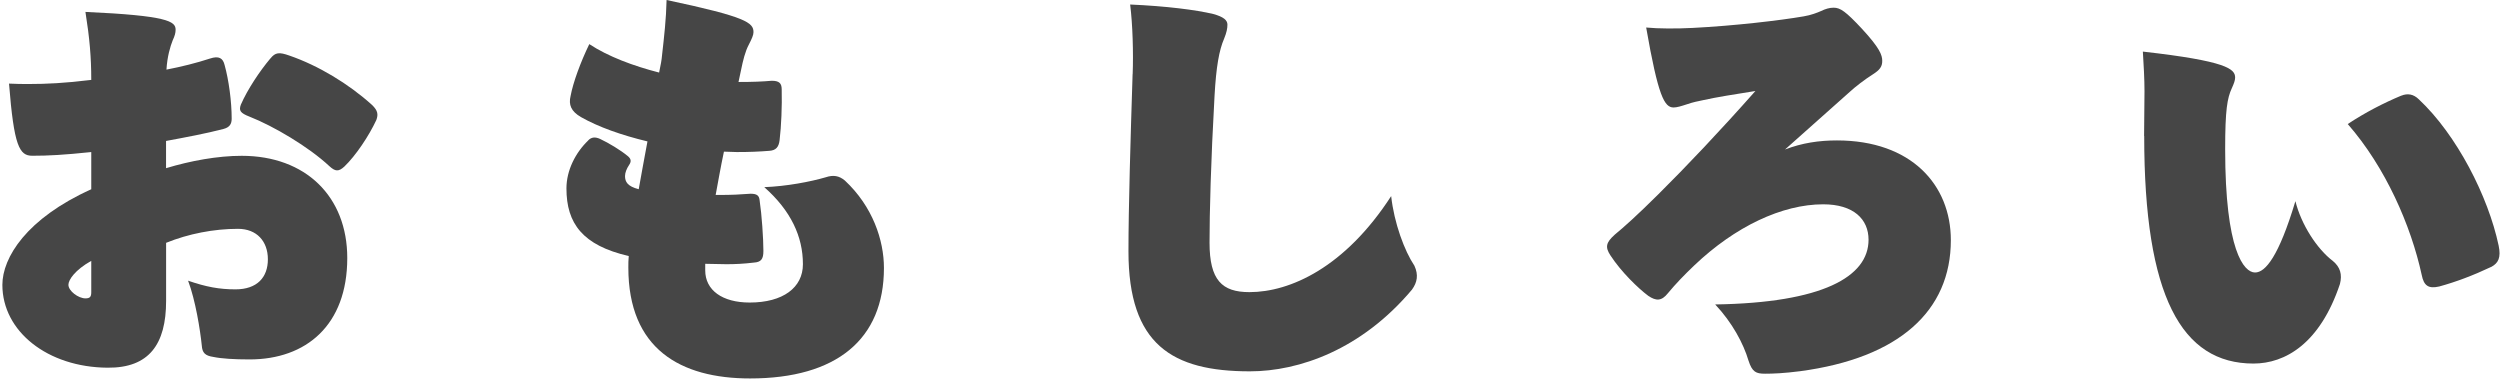
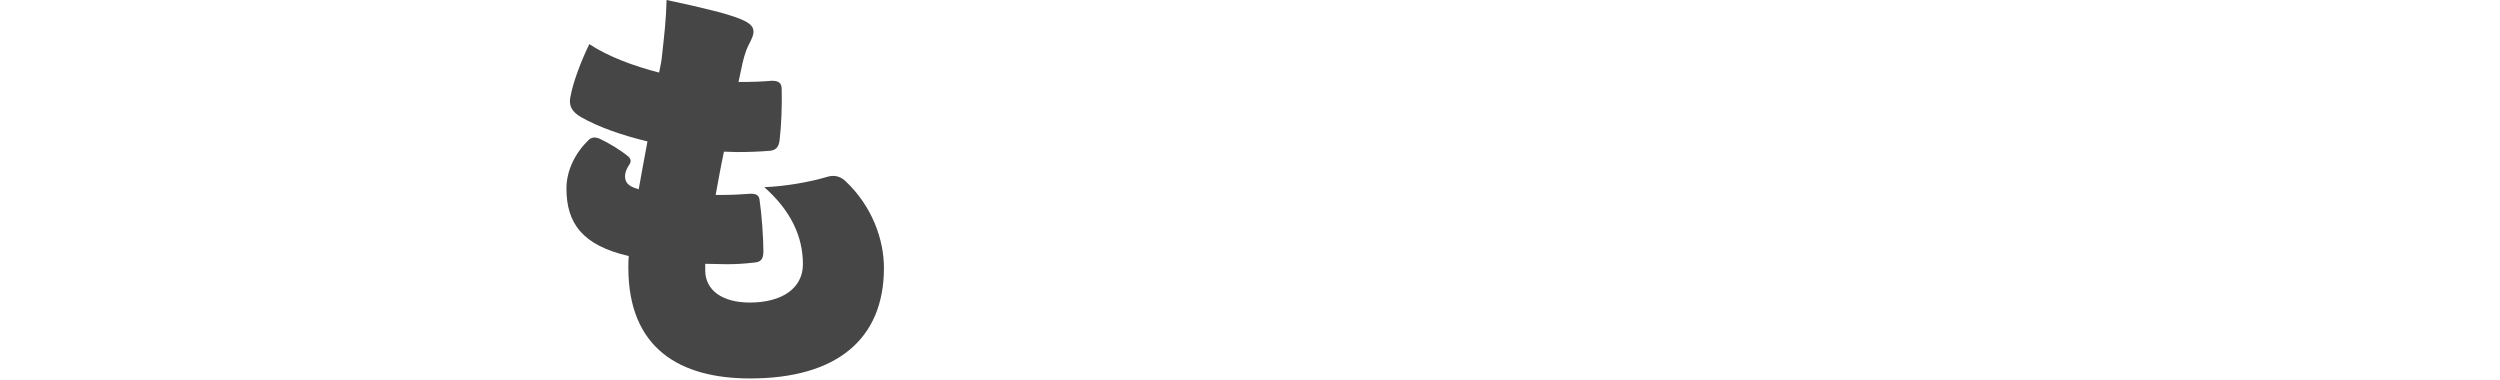
<svg xmlns="http://www.w3.org/2000/svg" width="533" height="81" viewBox="0 0 533 81" fill="none">
-   <path d="M19.457 40.33V32.417C13.617 33.034 10.249 33.206 6.881 33.206C4.135 33.206 2.979 31.185 1.923 17.823C3.6 17.91 4.582 17.91 6.26 17.91C9.801 17.91 13.79 17.737 19.457 17.035C19.457 12.203 19.109 8.16 18.215 2.54C35.762 3.328 37.44 4.561 37.44 6.324C37.44 7.026 37.266 7.642 36.818 8.604C36.296 9.923 35.662 12.03 35.488 14.841C38.682 14.224 41.864 13.436 44.796 12.474C46.66 11.858 47.543 12.388 47.891 13.879C48.773 17.047 49.394 21.62 49.394 25.305C49.394 26.452 48.947 27.154 47.63 27.499C43.902 28.473 39.651 29.262 35.401 30.051V35.856C40.633 34.279 46.387 33.218 51.532 33.218C65.177 33.218 74.038 41.92 74.038 55.01C74.038 69.333 65.264 76.63 53.21 76.63C49.929 76.63 47.182 76.457 45.505 76.1C43.728 75.841 43.119 75.225 43.019 73.647C42.671 70.307 41.69 64.07 40.099 59.842C43.914 61.161 46.748 61.691 50.202 61.691C54.813 61.691 57.112 59.14 57.112 55.282C57.112 51.424 54.726 48.786 50.737 48.786C45.604 48.786 40.198 49.834 35.414 51.769V64.156C35.414 73.388 31.785 78.479 22.924 78.392C10.162 78.306 0.506 70.664 0.506 60.73C0.506 54.924 5.638 46.58 19.47 40.343L19.457 40.33ZM18.215 63.614C19.196 63.614 19.457 63.256 19.457 62.295V55.614C16.003 57.55 14.586 59.657 14.586 60.717C14.586 62.036 16.711 63.614 18.215 63.614ZM57.646 12.474C58.702 11.155 59.51 11.069 61.722 11.858C67.836 13.966 74.299 17.836 79.356 22.409C80.512 23.555 80.686 24.344 80.239 25.576C78.648 29.003 75.815 33.218 73.416 35.511C72.174 36.657 71.465 36.559 70.222 35.425C65.798 31.296 58.342 26.895 53.21 24.874C51.172 24.085 50.911 23.555 51.346 22.322C52.762 19.068 55.409 15.112 57.634 12.474H57.646Z" fill="#464646" />
  <path d="M125.376 29.964C126.084 29.175 126.966 29.175 127.936 29.619C129.8 30.494 132.285 31.985 133.876 33.304C134.497 33.834 134.671 34.364 134.137 35.153C133.602 35.942 133.254 36.83 133.254 37.532C133.254 38.765 133.789 39.726 136.175 40.342C136.709 37.446 137.331 33.834 138.039 30.149C132.546 28.83 127.588 27.08 123.86 24.96C121.734 23.727 121.2 22.322 121.647 20.473C122.182 17.577 123.773 13.263 125.637 9.405C129.626 12.042 135.032 14.064 140.524 15.469C140.872 13.805 141.059 12.831 141.146 11.784C141.593 7.827 142.028 4.043 142.115 0C159.128 3.599 160.644 4.832 160.644 6.853C160.644 7.469 160.296 8.258 159.662 9.491C158.867 10.982 158.42 12.831 157.972 15.025L157.45 17.478C160.458 17.478 162.583 17.392 164.534 17.219C166.124 17.219 166.659 17.749 166.659 19.068C166.746 22.667 166.572 26.895 166.211 29.878C166.037 31.369 165.416 32.072 163.999 32.158C161.787 32.331 159.836 32.417 157.09 32.417L154.343 32.331C153.635 35.671 153.101 38.74 152.579 41.563H153.548C155.847 41.563 157.811 41.476 160.01 41.304C161.34 41.304 161.874 41.649 161.961 42.795C162.409 45.778 162.757 50.881 162.757 53.519C162.757 55.281 162.235 55.885 160.719 55.984C158.594 56.243 156.729 56.329 154.878 56.329L150.354 56.243V57.648C150.354 61.863 153.983 64.501 159.836 64.501C166.92 64.501 171.182 61.333 171.182 56.329C171.182 50.437 168.61 44.903 162.943 39.899C167.641 39.726 172.785 38.752 176.054 37.791C177.644 37.261 178.887 37.446 180.13 38.493C186.07 44.028 188.456 51.238 188.456 57.13C188.456 72.328 178.353 80.685 159.923 80.685C145.035 80.685 133.963 74.362 133.963 57.044C133.963 56.169 133.963 55.466 134.05 54.591C124.22 52.311 120.765 47.651 120.765 40.17C120.765 36.3 122.716 32.528 125.376 29.976V29.964Z" fill="#464646" />
-   <path d="M241.483 15.814C241.657 11.327 241.483 5.177 240.948 0.961C248.753 1.307 254.954 2.108 258.669 2.983C260.882 3.599 261.689 4.302 261.689 5.263C261.689 6.052 261.515 6.939 260.981 8.246C259.912 10.711 259.291 14.224 258.943 20.375C258.148 34.525 257.874 45.507 257.874 51.744C257.874 59.743 260.534 62.282 266.374 62.282C275.061 62.282 286.755 57.007 296.597 41.809C297.219 47.528 299.431 53.494 301.556 56.662C302.438 58.597 302.177 60.175 301.021 61.765C290.297 74.509 277.012 79.169 266.461 79.169C249.896 79.169 240.588 73.462 240.588 53.593C240.588 44.274 241.035 29.422 241.47 15.802L241.483 15.814Z" fill="#464646" />
-   <path d="M344.204 50.08C346.242 48.404 348.901 46.037 353.512 41.464C359.539 35.486 366.623 28.017 374.253 19.401C369.829 20.103 365.927 20.72 363.18 21.336C361.938 21.595 360.968 21.78 359.725 22.211C358.396 22.643 357.513 22.914 356.805 22.914C354.854 22.914 353.524 20.547 350.964 5.867C353.524 6.126 357.513 6.126 360.881 5.953C369.655 5.51 379.485 4.363 384.543 3.488C386.133 3.229 387.463 2.699 388.271 2.342C389.153 1.911 390.035 1.639 390.93 1.639C392.347 1.639 393.503 2.428 396.957 6.126C400.773 10.255 401.294 11.747 401.294 12.979C401.294 14.212 400.773 14.914 399.256 15.876C397.579 16.936 395.628 18.427 394.385 19.573L380.566 31.875C384.195 30.469 387.836 29.939 391.639 29.939C407.496 29.939 415.921 39.43 415.921 51.201C415.921 66.313 404.849 76.334 383.76 79.144C380.305 79.588 377.993 79.674 376.316 79.674C374.365 79.674 373.569 79.317 372.774 76.864C371.705 73.252 369.319 68.778 365.678 64.908C388.544 64.563 398.374 59.016 398.374 51.115C398.374 46.727 395.18 43.559 388.706 43.559C379.932 43.559 369.928 48.305 361.242 56.563C359.03 58.671 357.252 60.52 355.575 62.541C354.245 64.205 353.089 64.205 351.412 63.071C349.287 61.493 345.645 57.981 343.346 54.455C342.191 52.693 342.377 51.731 344.229 50.067L344.204 50.08Z" fill="#464646" />
-   <path d="M457.119 29.008C457.119 25.939 457.206 22.512 457.206 19.431C457.206 16.879 457.032 13.81 456.858 11C474.753 13.021 476.53 14.698 476.53 16.534C476.53 17.151 476.257 17.853 475.822 18.814C474.852 20.922 474.405 23.387 474.405 31.818C474.405 53.438 478.394 58.097 480.78 58.097C482.992 58.097 485.838 54.67 489.38 42.887C490.623 47.891 493.99 53.08 497.358 55.632C498.949 56.95 499.396 58.528 498.874 60.55C494.612 73.294 487.168 77.51 480.445 77.51C465.122 77.51 457.144 63.187 457.144 28.996L457.119 29.008ZM511.973 20.392C513.302 19.862 514.545 20.047 515.701 21.181C523.766 28.737 530.489 41.839 532.714 52.378C533.248 54.929 532.626 56.075 531.21 56.864C527.308 58.713 523.58 60.118 520.038 61.08C517.739 61.61 516.757 60.907 516.31 58.614C514.011 48.076 508.605 35.676 500.539 26.444C504.268 23.979 508.17 21.97 511.973 20.38V20.392Z" fill="#464646" />
</svg>